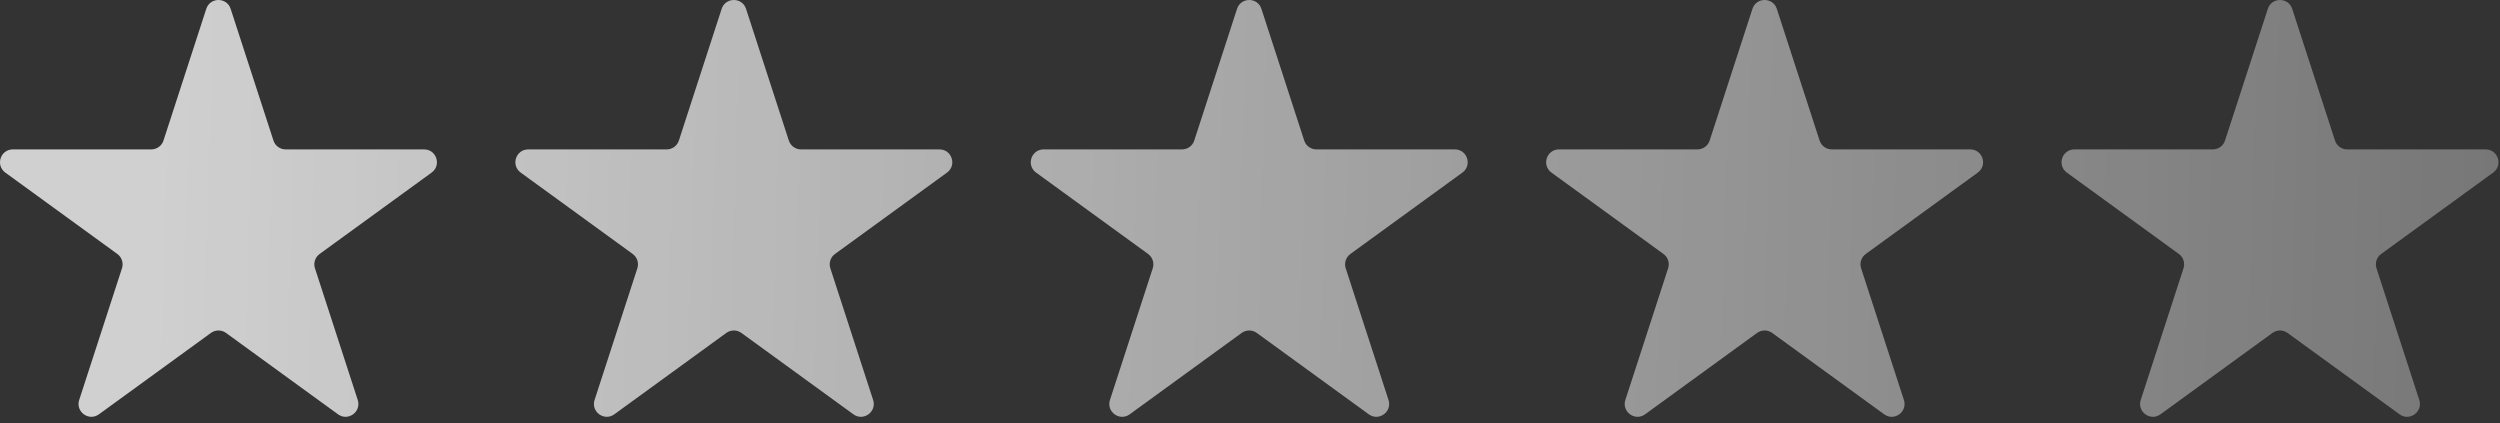
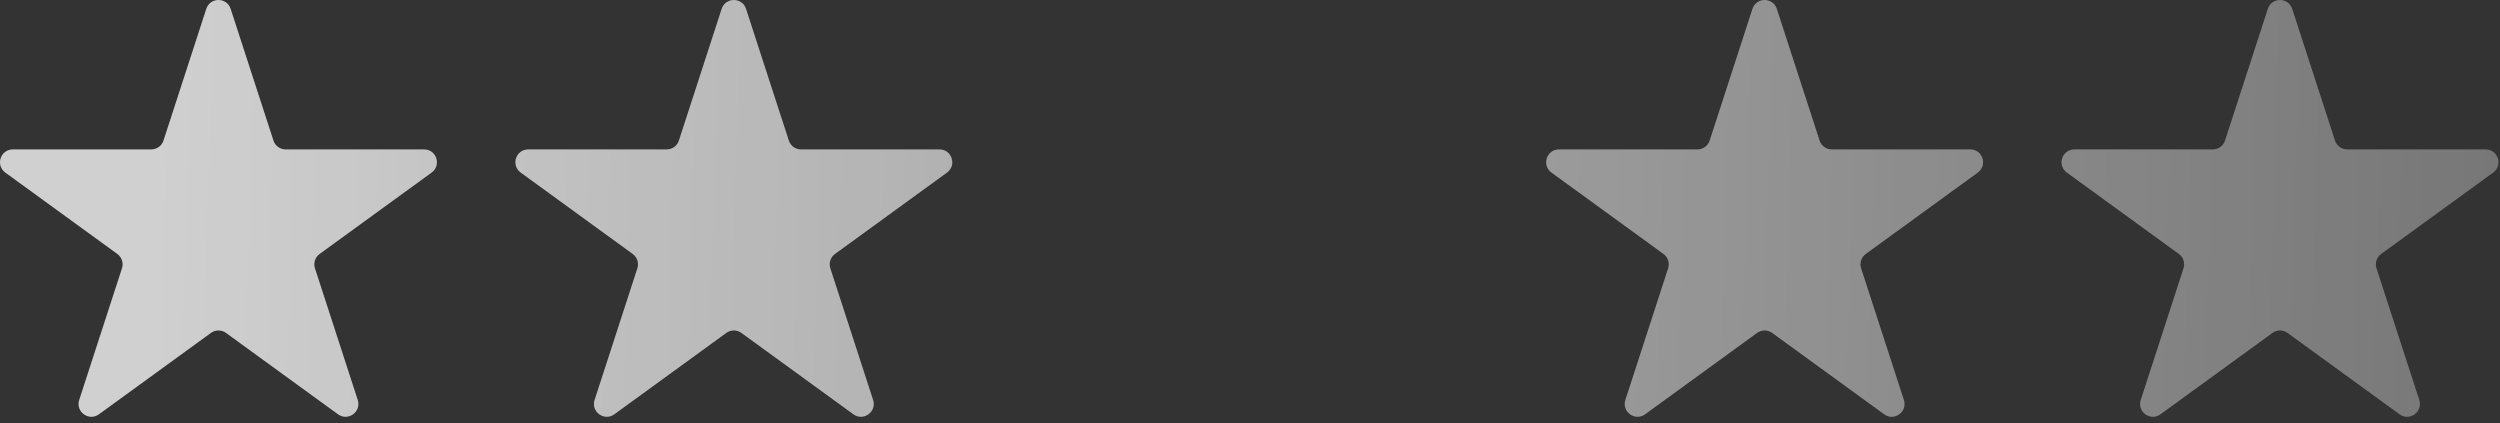
<svg xmlns="http://www.w3.org/2000/svg" width="195" height="33" viewBox="0 0 195 33" fill="none">
  <rect x="0" y="0" width="195" height="33" fill="#333333" stroke="none" />
  <path d="M16.089 0.691C16.389 -0.23 17.692 -0.23 17.991 0.691L21.329 10.962C21.463 11.374 21.846 11.653 22.28 11.653H33.079C34.048 11.653 34.45 12.892 33.667 13.462L24.93 19.809C24.579 20.064 24.433 20.515 24.567 20.927L27.904 31.198C28.203 32.119 27.149 32.886 26.365 32.316L17.628 25.968C17.278 25.714 16.803 25.714 16.453 25.968L7.716 32.316C6.932 32.886 5.878 32.119 6.177 31.198L9.514 20.927C9.648 20.515 9.501 20.064 9.151 19.809L0.414 13.462C-0.37 12.892 0.033 11.653 1.002 11.653H11.801C12.234 11.653 12.618 11.374 12.752 10.962L16.089 0.691Z" fill="url(#paint0_linear_329_1146)" />
  <path d="M56.289 0.691C56.589 -0.23 57.892 -0.23 58.191 0.691L61.529 10.962C61.662 11.374 62.046 11.653 62.48 11.653H73.279C74.248 11.653 74.65 12.892 73.867 13.462L65.13 19.809C64.779 20.064 64.633 20.515 64.767 20.927L68.104 31.198C68.403 32.119 67.349 32.886 66.565 32.316L57.828 25.968C57.478 25.714 57.003 25.714 56.653 25.968L47.916 32.316C47.132 32.886 46.078 32.119 46.377 31.198L49.714 20.927C49.848 20.515 49.701 20.064 49.351 19.809L40.614 13.462C39.83 12.892 40.233 11.653 41.202 11.653H52.001C52.434 11.653 52.818 11.374 52.952 10.962L56.289 0.691Z" fill="url(#paint1_linear_329_1146)" />
-   <path d="M96.489 0.691C96.788 -0.23 98.092 -0.23 98.391 0.691L101.728 10.962C101.862 11.374 102.246 11.653 102.679 11.653H113.479C114.447 11.653 114.85 12.892 114.067 13.462L105.33 19.809C104.979 20.064 104.833 20.515 104.966 20.927L108.304 31.198C108.603 32.119 107.549 32.886 106.765 32.316L98.028 25.968C97.677 25.714 97.203 25.714 96.852 25.968L88.116 32.316C87.332 32.886 86.277 32.119 86.577 31.198L89.914 20.927C90.048 20.515 89.901 20.064 89.551 19.809L80.814 13.462C80.03 12.892 80.433 11.653 81.402 11.653H92.201C92.634 11.653 93.018 11.374 93.152 10.962L96.489 0.691Z" fill="url(#paint2_linear_329_1146)" />
  <path d="M136.69 0.691C136.989 -0.23 138.292 -0.23 138.592 0.691L141.929 10.962C142.063 11.374 142.447 11.653 142.88 11.653H153.679C154.648 11.653 155.051 12.892 154.267 13.462L145.53 19.809C145.18 20.064 145.033 20.515 145.167 20.927L148.504 31.198C148.804 32.119 147.749 32.886 146.965 32.316L138.229 25.968C137.878 25.714 137.403 25.714 137.053 25.968L128.316 32.316C127.532 32.886 126.478 32.119 126.777 31.198L130.114 20.927C130.248 20.515 130.102 20.064 129.751 19.809L121.014 13.462C120.231 12.892 120.633 11.653 121.602 11.653H132.401C132.835 11.653 133.219 11.374 133.353 10.962L136.69 0.691Z" fill="url(#paint3_linear_329_1146)" />
  <path d="M176.89 0.691C177.189 -0.23 178.492 -0.23 178.792 0.691L182.129 10.962C182.263 11.374 182.647 11.653 183.08 11.653H193.879C194.848 11.653 195.251 12.892 194.467 13.462L185.73 19.809C185.38 20.064 185.233 20.515 185.367 20.927L188.704 31.198C189.003 32.119 187.949 32.886 187.165 32.316L178.428 25.968C178.078 25.714 177.603 25.714 177.253 25.968L168.516 32.316C167.732 32.886 166.678 32.119 166.977 31.198L170.314 20.927C170.448 20.515 170.302 20.064 169.951 19.809L161.214 13.462C160.431 12.892 160.833 11.653 161.802 11.653H172.601C173.035 11.653 173.419 11.374 173.552 10.962L176.89 0.691Z" fill="url(#paint4_linear_329_1146)" />
  <defs>
    <linearGradient id="paint0_linear_329_1146" x1="11.5" y1="16.164" x2="200" y2="21.664" gradientUnits="userSpaceOnUse">
      <stop stop-color="white" stop-opacity="0.77" />
      <stop offset="1" stop-color="white" stop-opacity="0.32" />
    </linearGradient>
    <linearGradient id="paint1_linear_329_1146" x1="11.5" y1="16.164" x2="200" y2="21.664" gradientUnits="userSpaceOnUse">
      <stop stop-color="white" stop-opacity="0.77" />
      <stop offset="1" stop-color="white" stop-opacity="0.32" />
    </linearGradient>
    <linearGradient id="paint2_linear_329_1146" x1="11.5" y1="16.164" x2="200" y2="21.664" gradientUnits="userSpaceOnUse">
      <stop stop-color="white" stop-opacity="0.77" />
      <stop offset="1" stop-color="white" stop-opacity="0.32" />
    </linearGradient>
    <linearGradient id="paint3_linear_329_1146" x1="11.5" y1="16.164" x2="200" y2="21.664" gradientUnits="userSpaceOnUse">
      <stop stop-color="white" stop-opacity="0.77" />
      <stop offset="1" stop-color="white" stop-opacity="0.32" />
    </linearGradient>
    <linearGradient id="paint4_linear_329_1146" x1="11.5" y1="16.164" x2="200" y2="21.664" gradientUnits="userSpaceOnUse">
      <stop stop-color="white" stop-opacity="0.77" />
      <stop offset="1" stop-color="white" stop-opacity="0.32" />
    </linearGradient>
  </defs>
</svg>